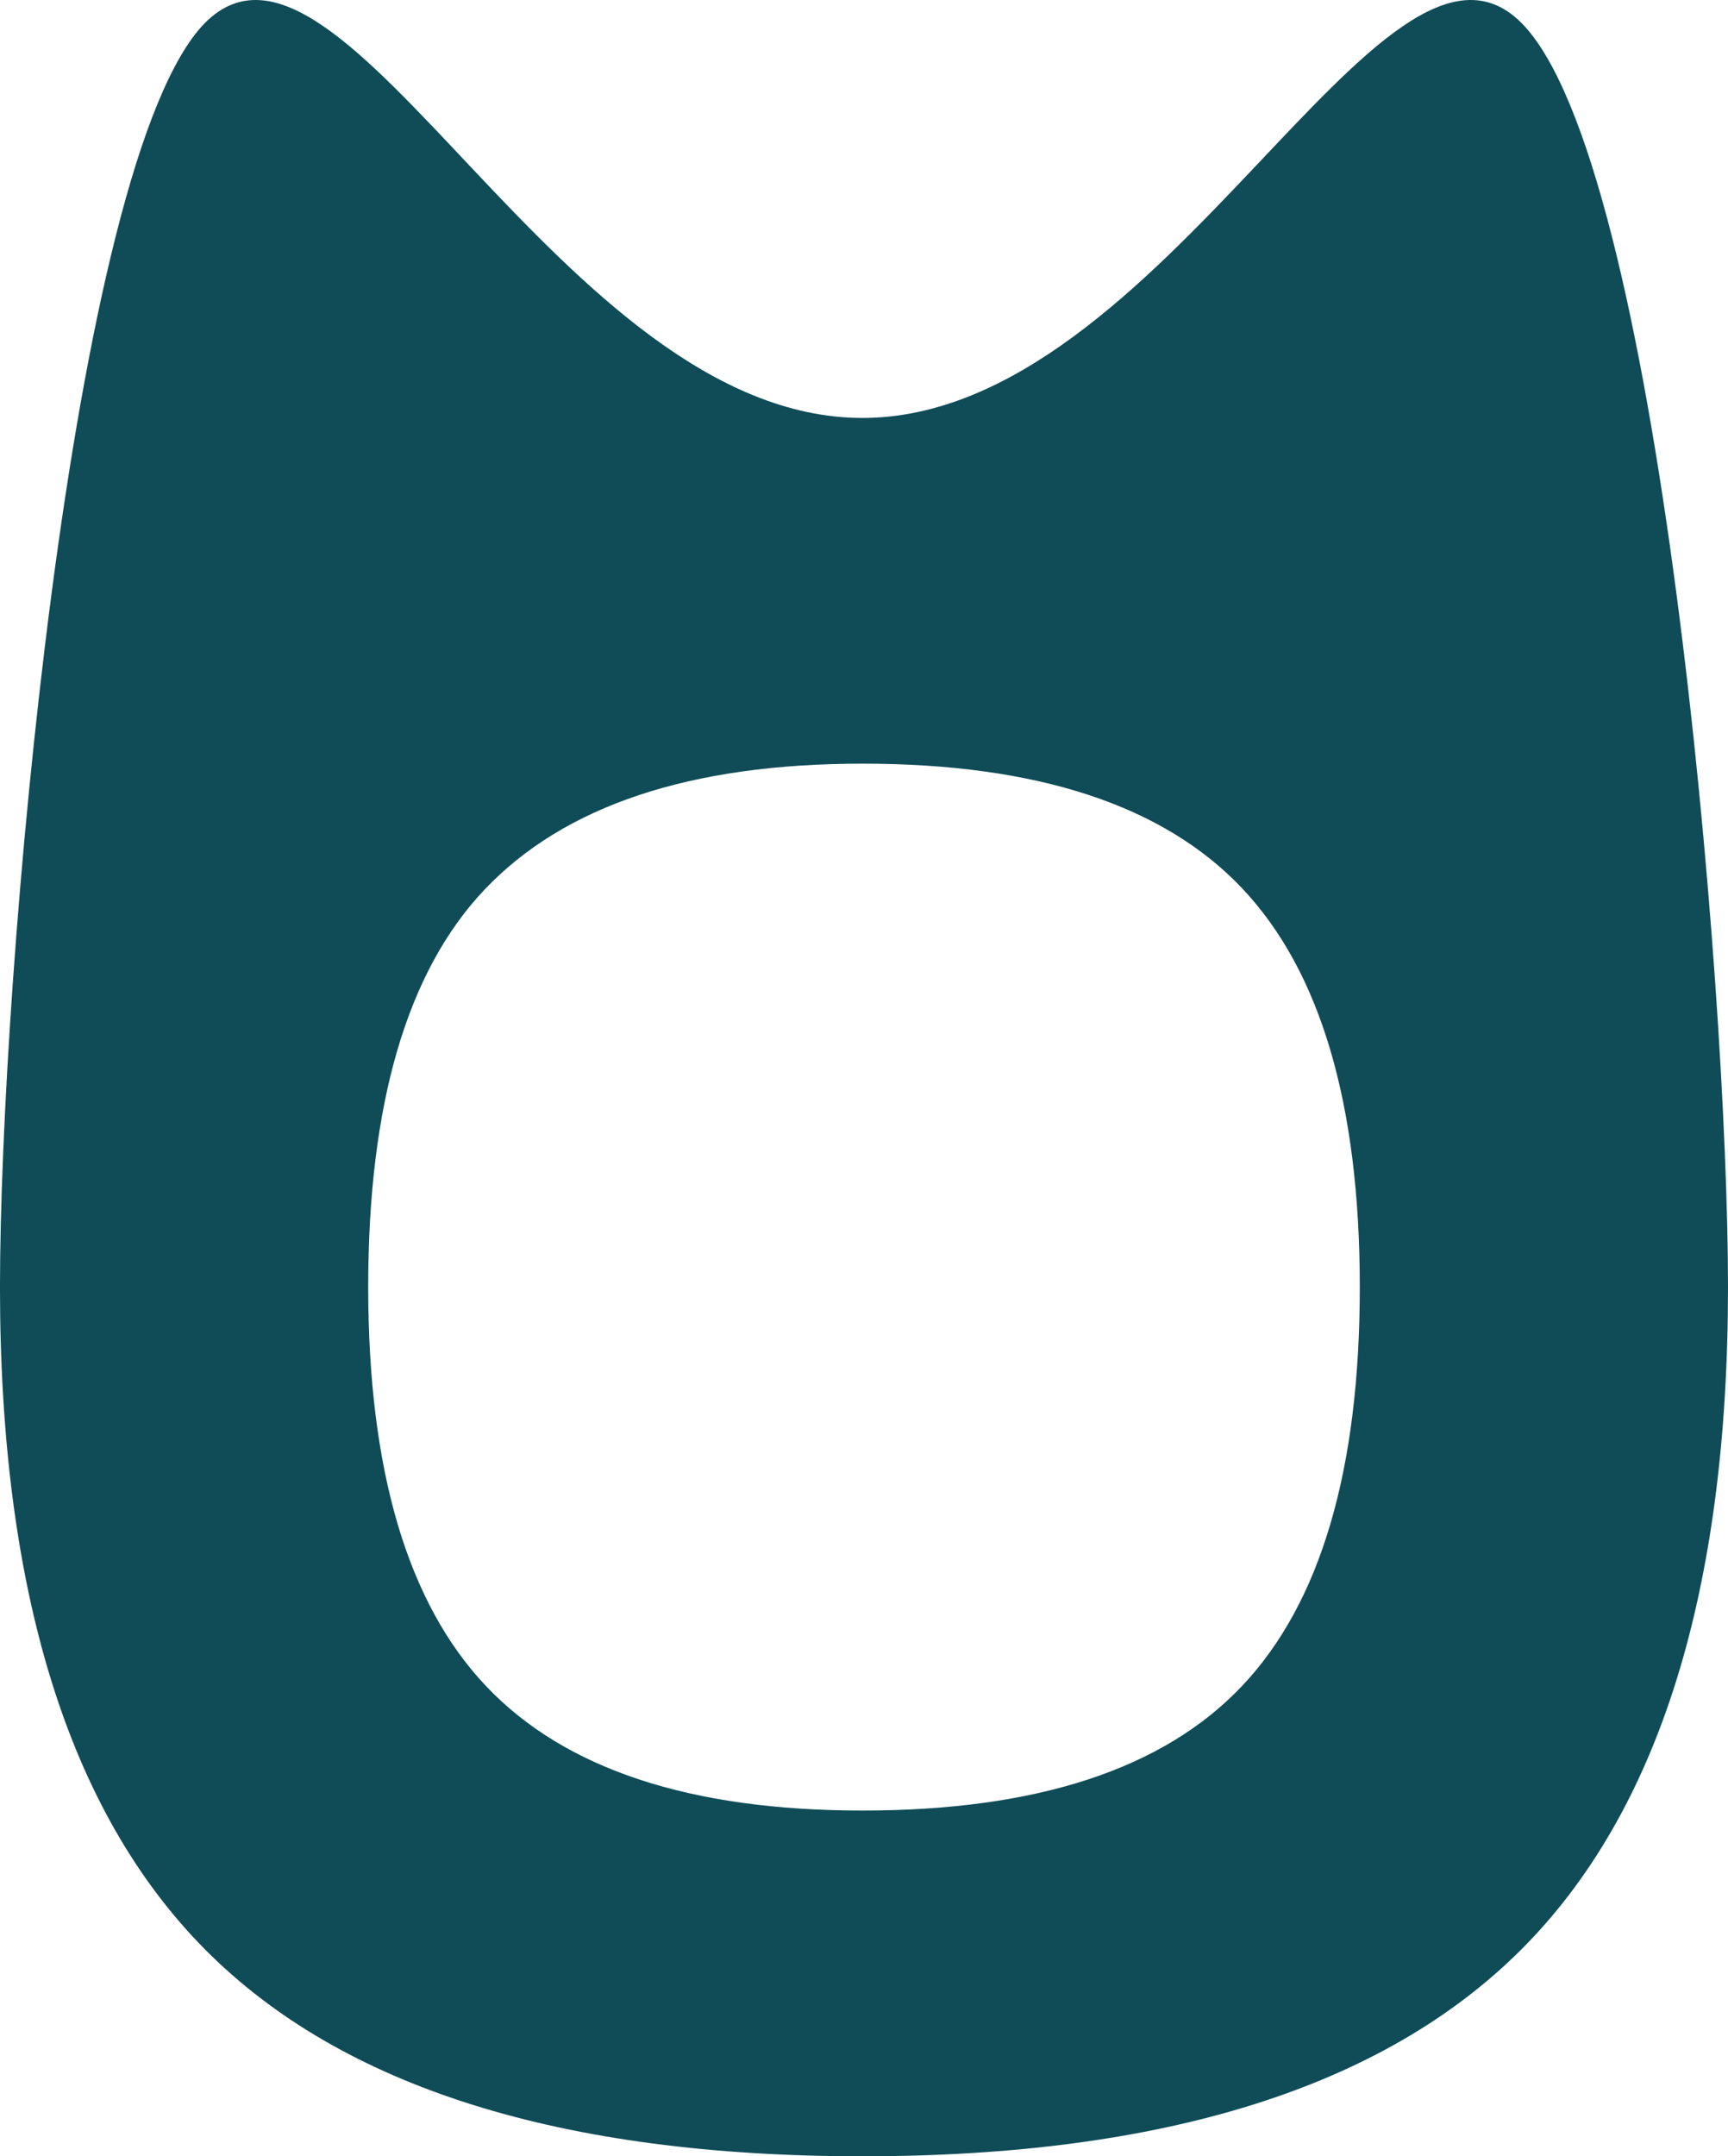
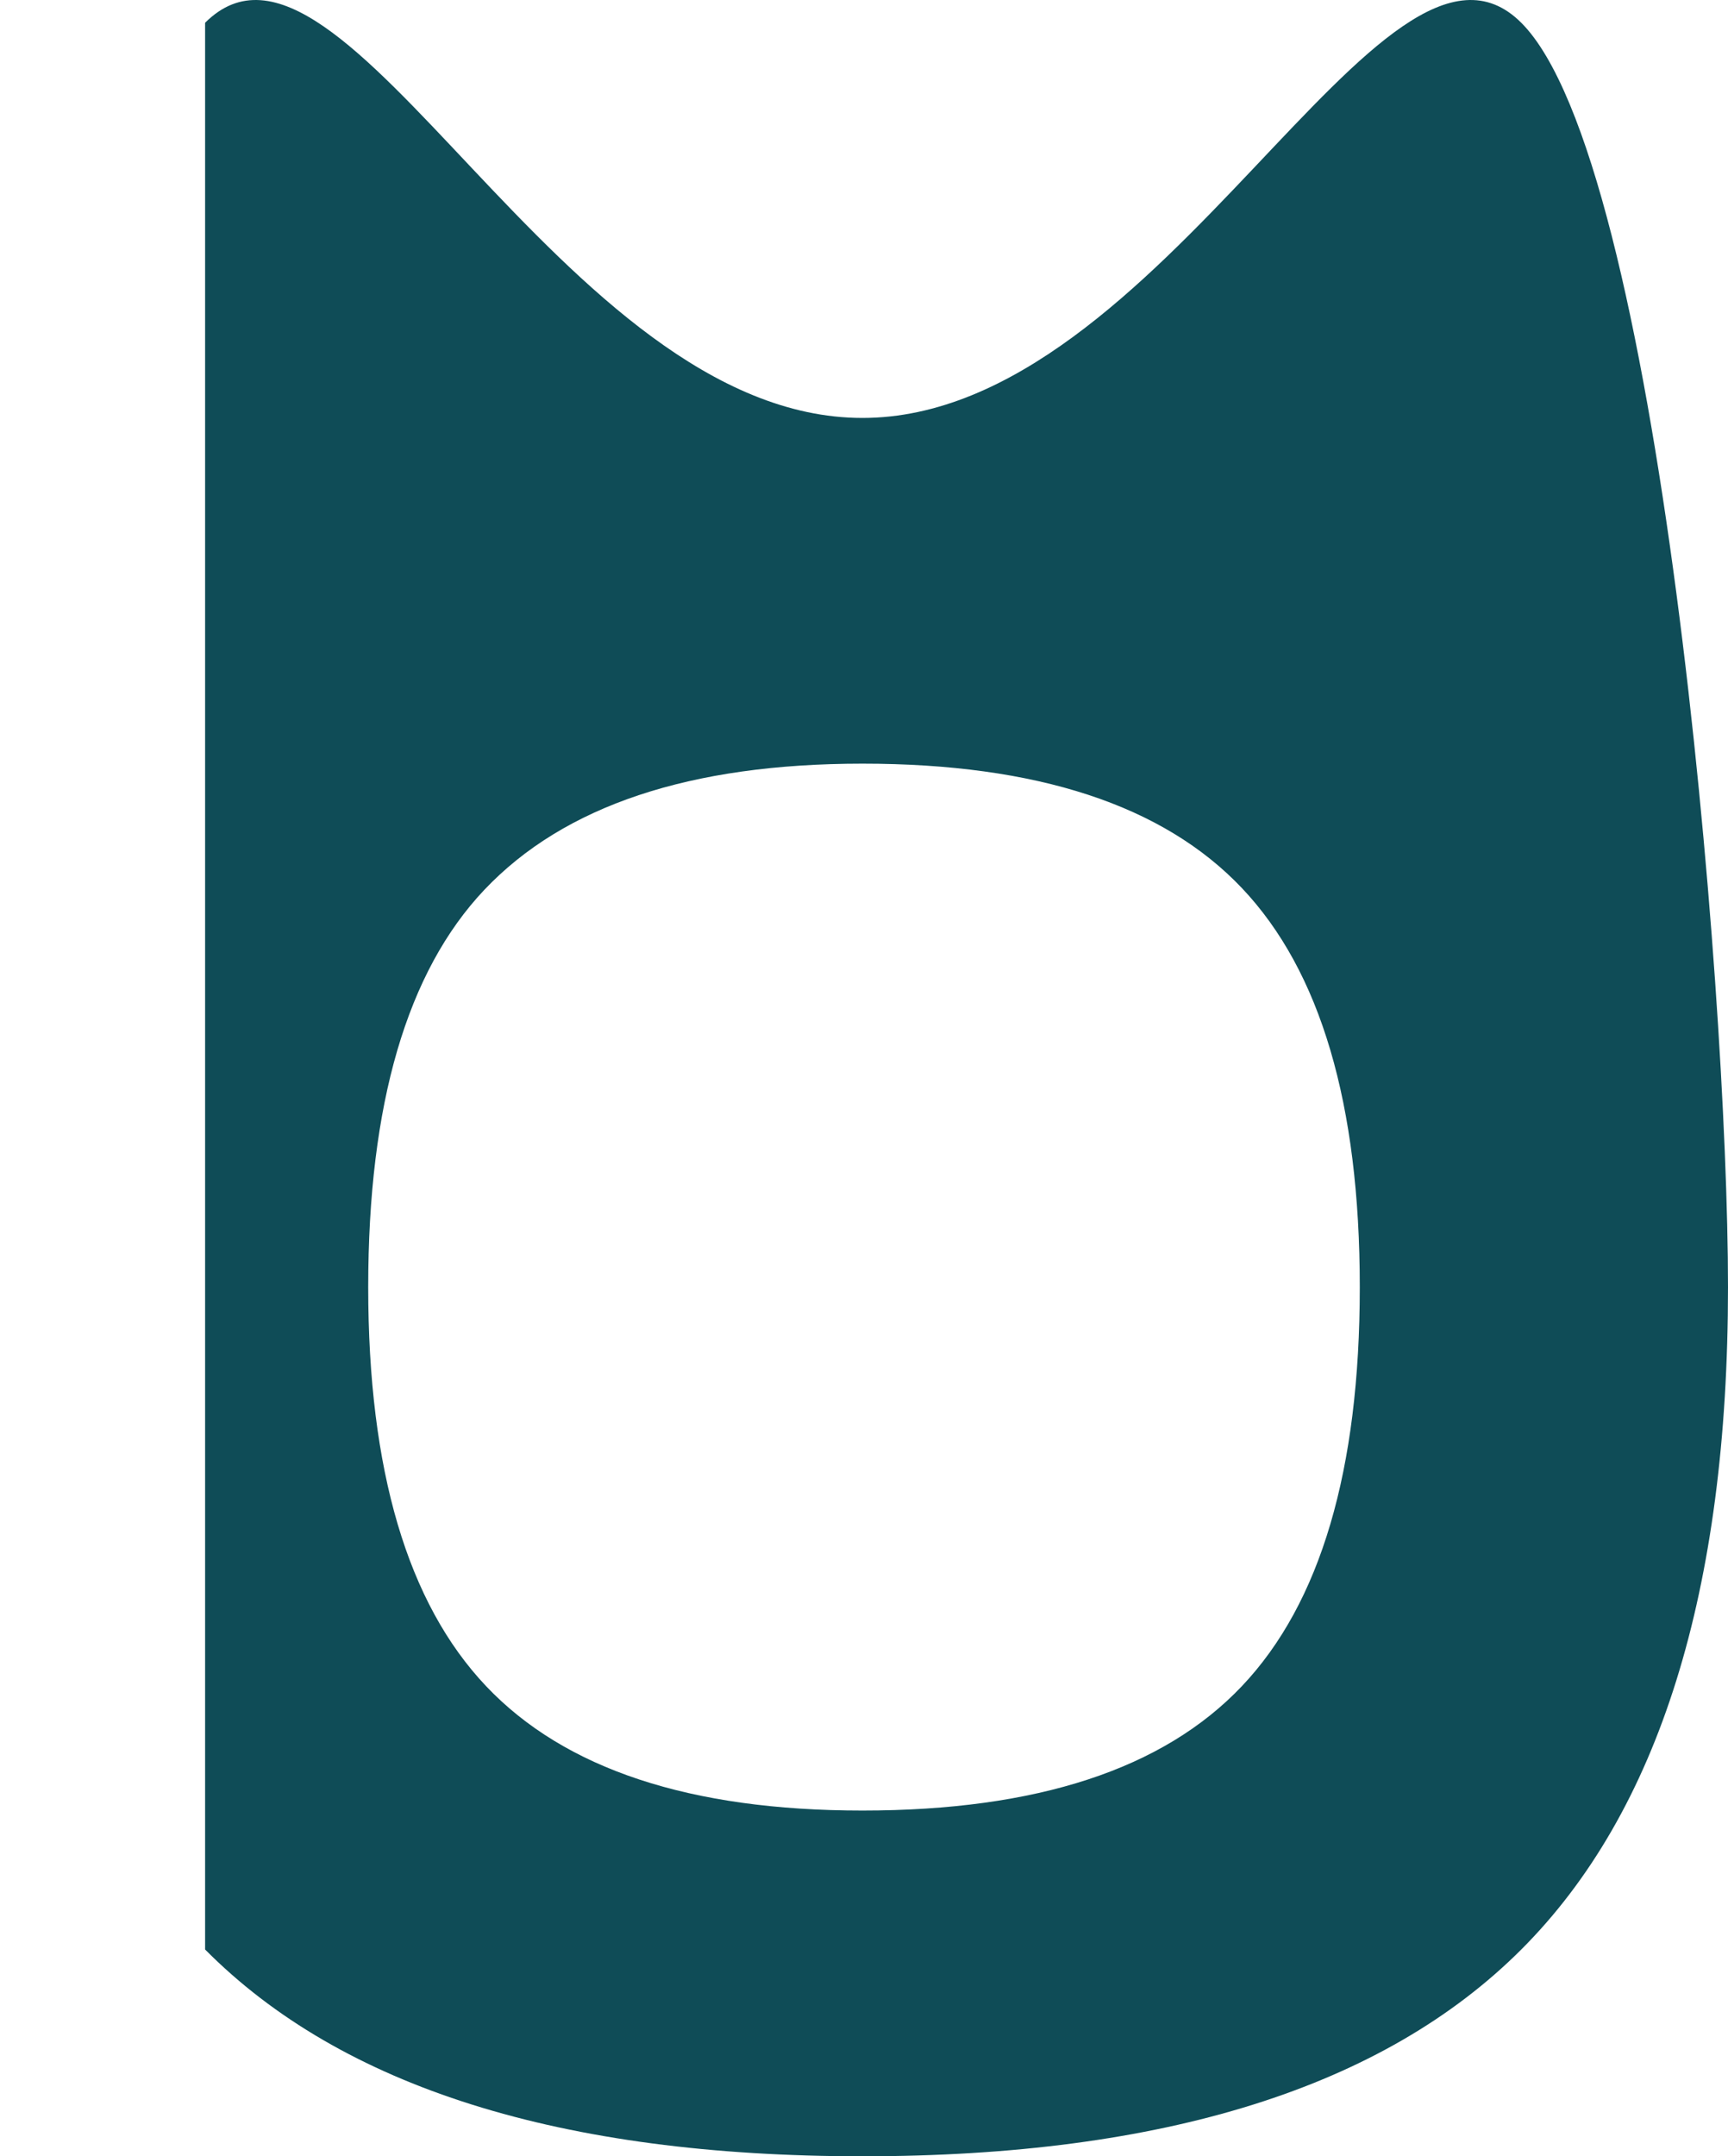
<svg xmlns="http://www.w3.org/2000/svg" width="410.333" height="511.836" viewBox="0 0 410.333 511.836">
-   <path id="Path_886" data-name="Path 886" d="M102.707-55.161c32.724-32.724,84.5,93.8,156.08,93.8s123.739-126.52,156.463-93.8,49.087,228.017,49.087,300.113-16.362,124.506-49.087,157.23-84.879,49.087-156.463,49.087-123.611-16.362-156.08-49.087S54,317.048,54,244.952,70.494-22.437,102.707-55.161Zm66.344,205.774q-27.611,29.145-27.611,94.338t27.995,94.722Q197.429,369.2,258.787,369.2q62.125,0,90.12-29.529T376.9,244.952q0-65.193-27.995-94.722T258.787,120.7Q197.429,120.7,169.051,150.614Z" transform="translate(-54.004 60.568)" fill="#0f4c57" />
+   <path id="Path_886" data-name="Path 886" d="M102.707-55.161c32.724-32.724,84.5,93.8,156.08,93.8s123.739-126.52,156.463-93.8,49.087,228.017,49.087,300.113-16.362,124.506-49.087,157.23-84.879,49.087-156.463,49.087-123.611-16.362-156.08-49.087Zm66.344,205.774q-27.611,29.145-27.611,94.338t27.995,94.722Q197.429,369.2,258.787,369.2q62.125,0,90.12-29.529T376.9,244.952q0-65.193-27.995-94.722T258.787,120.7Q197.429,120.7,169.051,150.614Z" transform="translate(-54.004 60.568)" fill="#0f4c57" />
</svg>